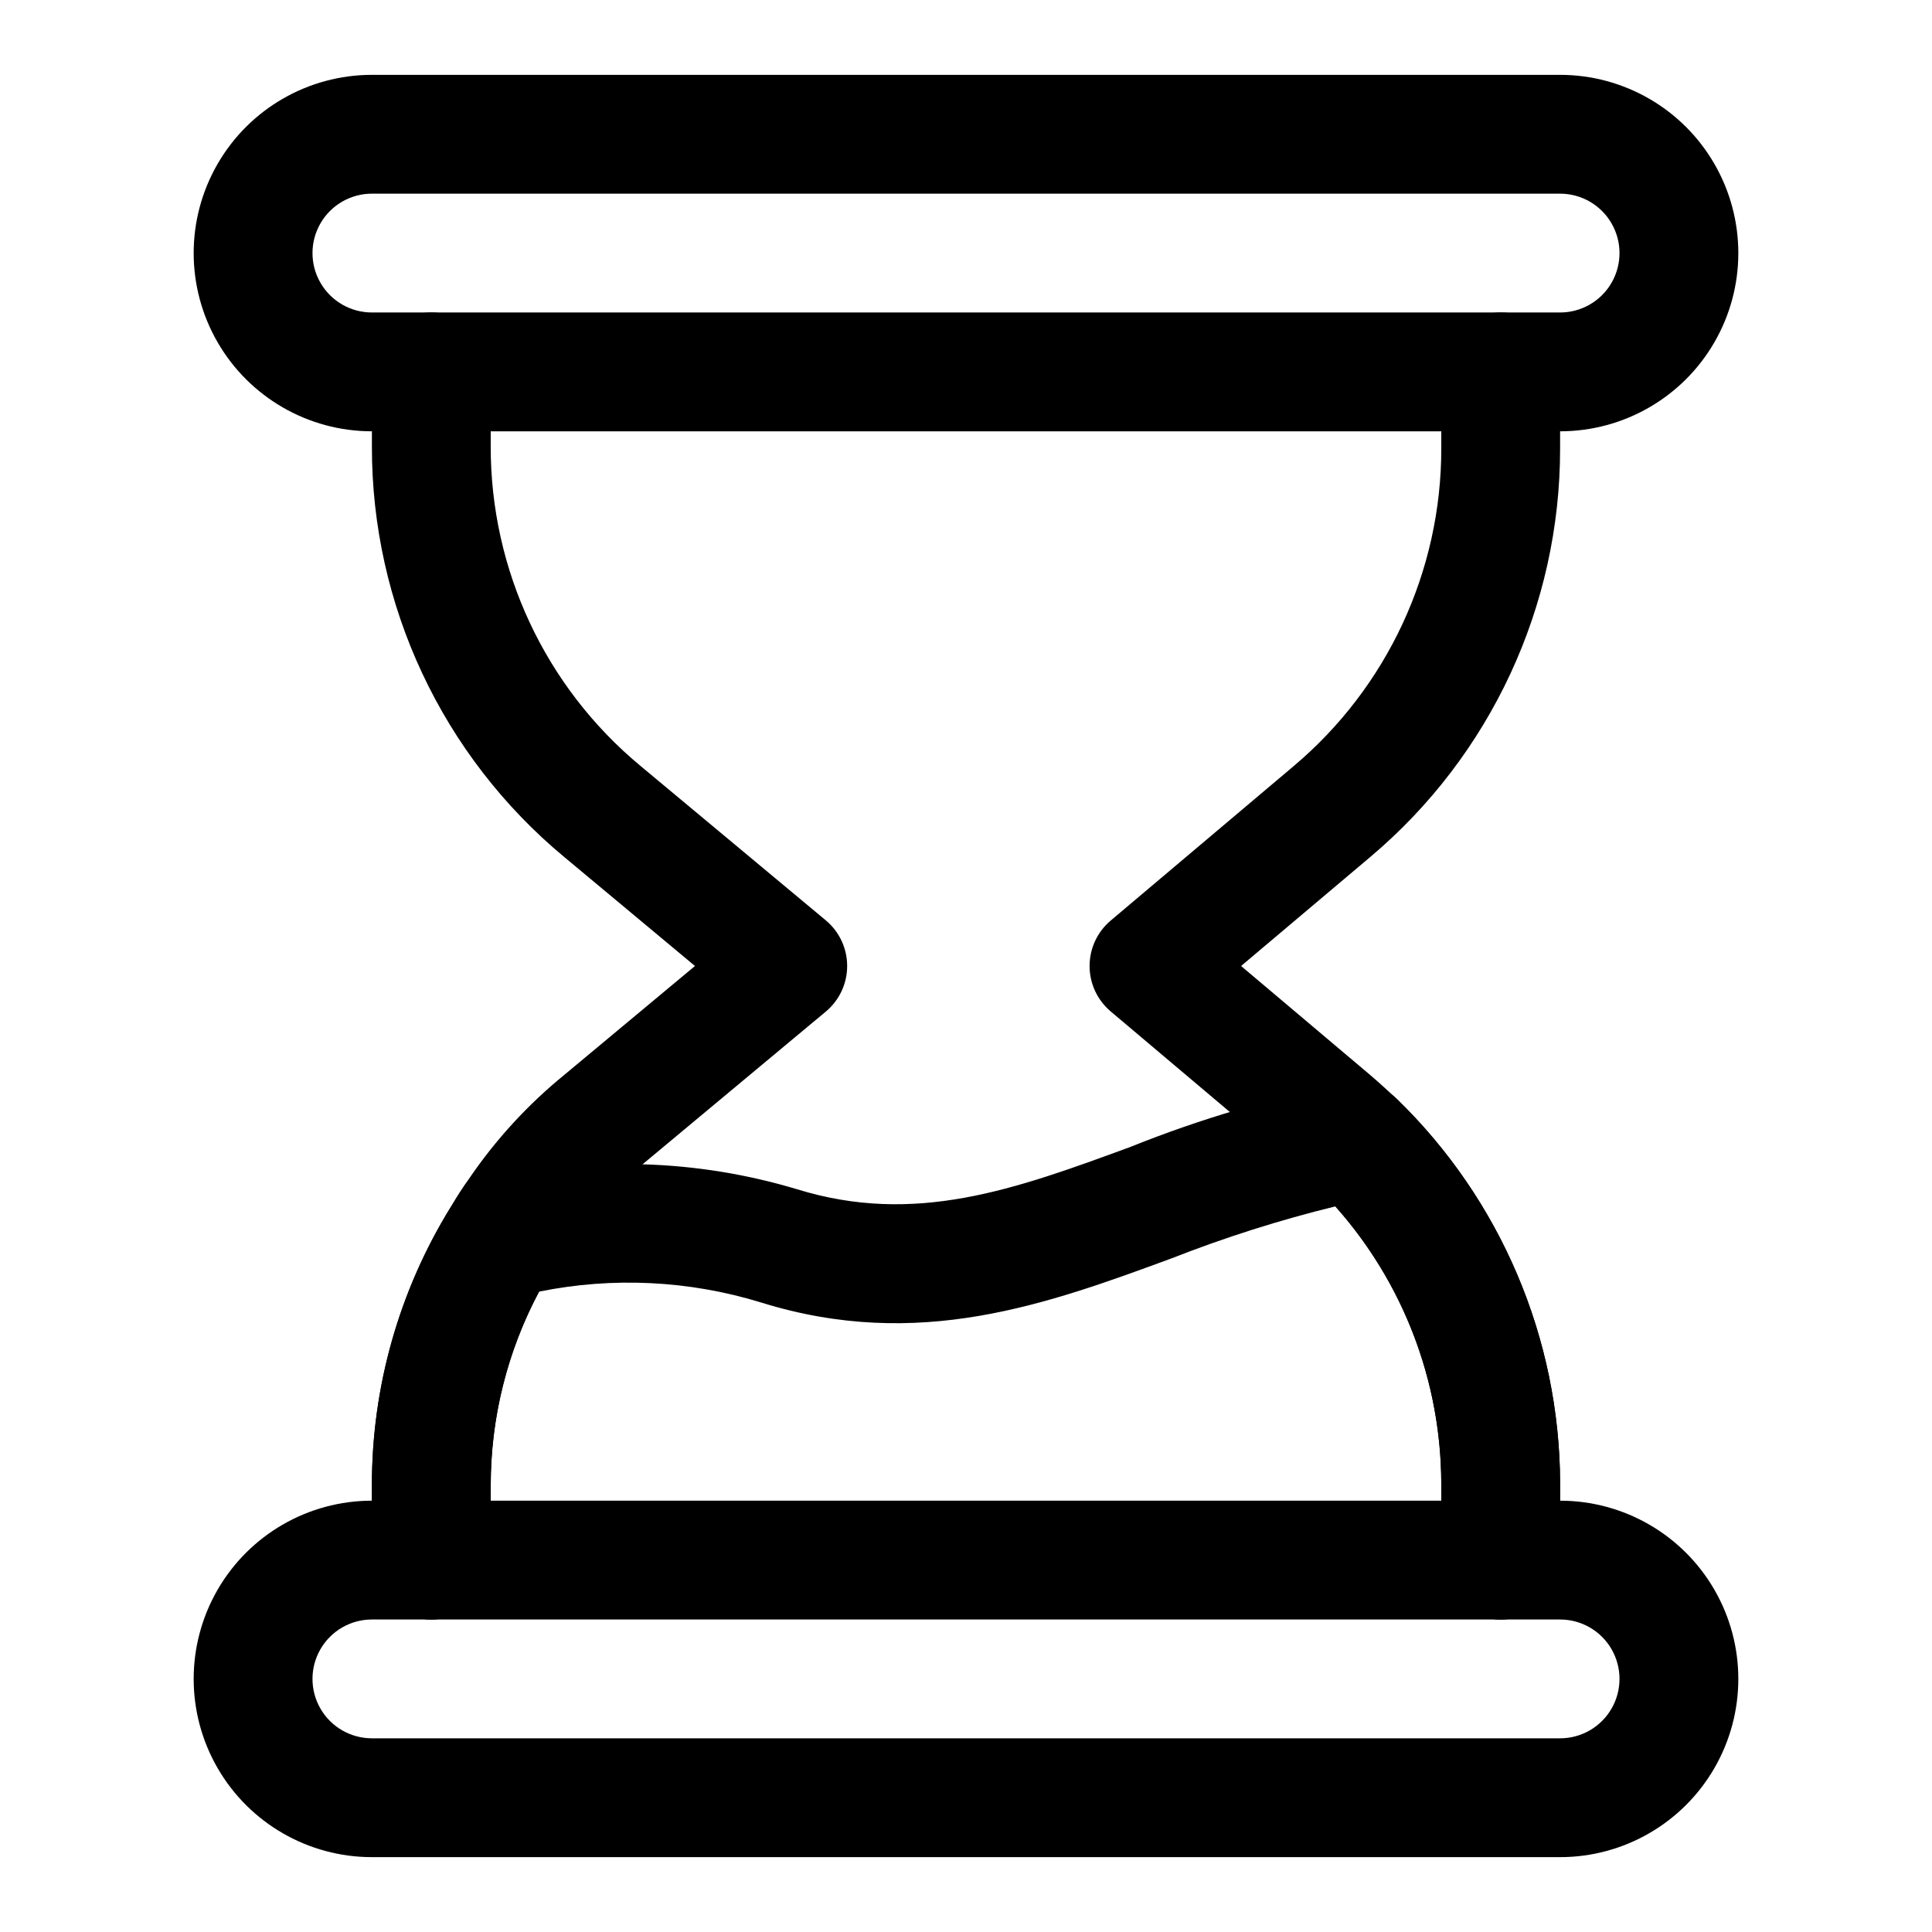
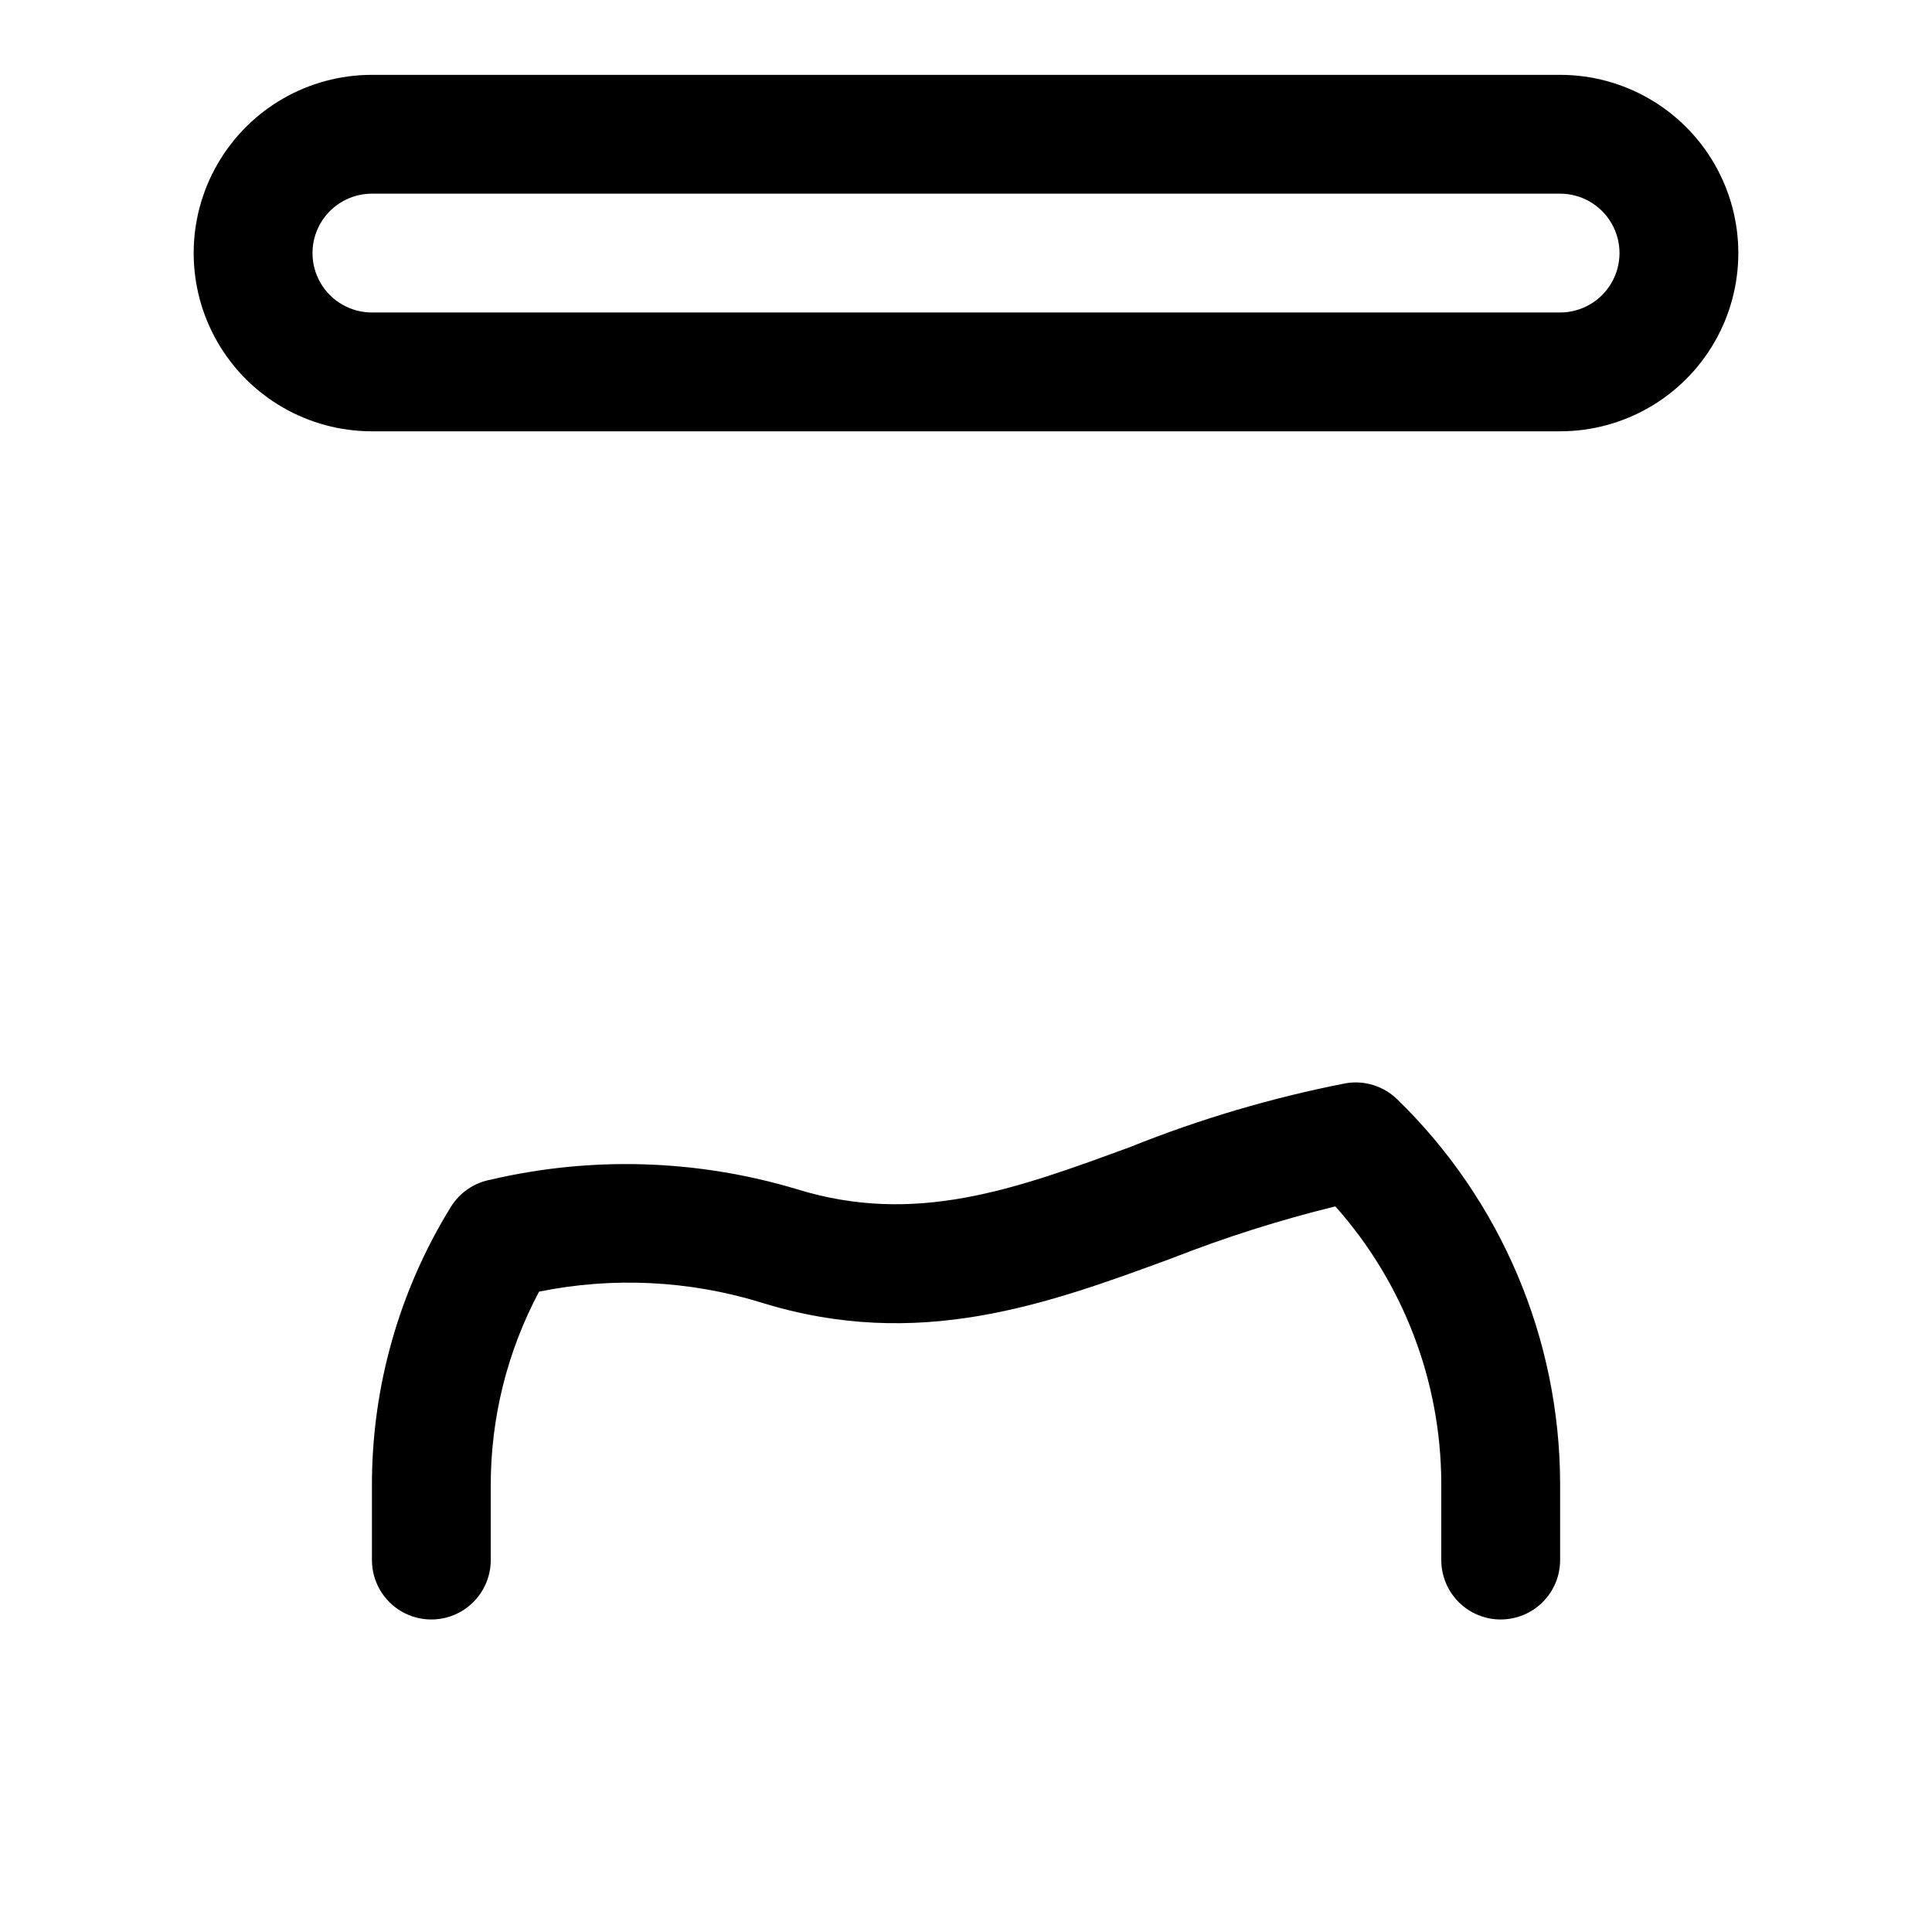
<svg xmlns="http://www.w3.org/2000/svg" fill="#000000" width="800px" height="800px" version="1.1" viewBox="144 144 512 512">
  <g>
    <path d="m557.44 258.3h-314.88c-16.875 0-32.469-9-40.906-23.613s-8.438-32.621 0-47.234 24.031-23.617 40.906-23.617h314.88c16.875 0 32.469 9.004 40.906 23.617s8.438 32.621 0 47.234-24.031 23.613-40.906 23.613zm-314.88-62.977c-5.625 0-10.824 3.004-13.637 7.875-2.812 4.871-2.812 10.871 0 15.742s8.012 7.871 13.637 7.871h314.88c5.625 0 10.824-3 13.637-7.871s2.812-10.871 0-15.742c-2.812-4.871-8.012-7.875-13.637-7.875z" />
-     <path d="m557.44 636.16h-314.88c-16.875 0-32.469-9.004-40.906-23.617s-8.438-32.617 0-47.23 24.031-23.617 40.906-23.617h314.88c16.875 0 32.469 9.004 40.906 23.617s8.438 32.617 0 47.23-24.031 23.617-40.906 23.617zm-314.88-62.977c-5.625 0-10.824 3-13.637 7.871-2.812 4.871-2.812 10.875 0 15.746 2.812 4.871 8.012 7.871 13.637 7.871h314.88c5.625 0 10.824-3 13.637-7.871 2.812-4.871 2.812-10.875 0-15.746-2.812-4.871-8.012-7.871-13.637-7.871z" />
-     <path d="m541.7 573.18c-4.176 0-8.18-1.66-11.133-4.613-2.953-2.953-4.613-6.957-4.613-11.133v-20.309c-0.074-29.855-12.199-58.418-33.621-79.211-1.645-1.523-3.551-3.281-5.613-5.039l-48.383-40.844h-0.004c-3.539-2.996-5.582-7.394-5.582-12.031 0-4.637 2.043-9.039 5.582-12.031l48.492-40.934c24.824-20.91 39.148-51.715 39.129-84.172v-20.309c0-5.625 3.004-10.824 7.875-13.637 4.871-2.812 10.871-2.812 15.742 0s7.871 8.012 7.871 13.637v20.309c0.027 41.73-18.379 81.34-50.289 108.23l-34.254 28.906 34.238 28.906c2.461 2.113 4.644 4.121 6.828 6.141v-0.004c27.672 26.77 43.355 63.586 43.477 102.09v20.309c0 4.176-1.656 8.18-4.609 11.133-2.953 2.953-6.957 4.613-11.133 4.613z" />
-     <path d="m258.3 573.18c-4.176 0-8.18-1.66-11.133-4.613-2.953-2.953-4.609-6.957-4.609-11.133v-19.68c-0.055-26.125 7.203-51.746 20.949-73.961 1.48-2.574 3.09-5.066 4.828-7.473 7.059-10.359 15.586-19.641 25.312-27.551l34.527-28.773-34.605-28.844c-32.398-26.883-51.105-66.82-51.012-108.92v-19.68c0-5.625 3-10.824 7.871-13.637 4.871-2.812 10.875-2.812 15.746 0 4.871 2.812 7.871 8.012 7.871 13.637v19.68c-0.078 32.742 14.465 63.805 39.66 84.719l49.141 40.949h-0.004c3.59 2.992 5.664 7.422 5.664 12.094s-2.074 9.102-5.664 12.09l-49.121 40.934v0.004c-7.512 6.094-14.086 13.254-19.523 21.254-1.305 1.801-2.516 3.672-3.629 5.602-10.82 17.363-16.547 37.418-16.523 57.875v19.68c0 4.176-1.66 8.18-4.613 11.133-2.953 2.953-6.957 4.613-11.133 4.613z" />
    <path d="m541.7 573.18c-4.176 0-8.18-1.66-11.133-4.613-2.953-2.953-4.613-6.957-4.613-11.133v-20.309c-0.07-27.082-10.059-53.203-28.074-73.422-14.742 3.613-29.227 8.211-43.355 13.758-32.996 12.137-67.098 24.691-108.79 11.723-19.074-5.863-39.312-6.859-58.871-2.891-8.449 15.836-12.848 33.516-12.809 51.461v19.68c0 5.625-3 10.824-7.871 13.637-4.871 2.812-10.875 2.812-15.746 0-4.871-2.812-7.871-8.012-7.871-13.637v-19.68c-0.055-26.125 7.203-51.746 20.949-73.961 2.32-3.734 6.098-6.324 10.414-7.148 26.816-6.281 54.809-5.426 81.188 2.484 31.426 9.746 57.91 0.047 88.551-11.223l0.004-0.004c18.418-7.387 37.488-13.02 56.965-16.828 4.941-0.836 9.984 0.727 13.59 4.207 27.539 26.738 43.121 63.461 43.219 101.84v20.309c0 4.176-1.656 8.18-4.609 11.133-2.953 2.953-6.957 4.613-11.133 4.613z" />
  </g>
</svg>